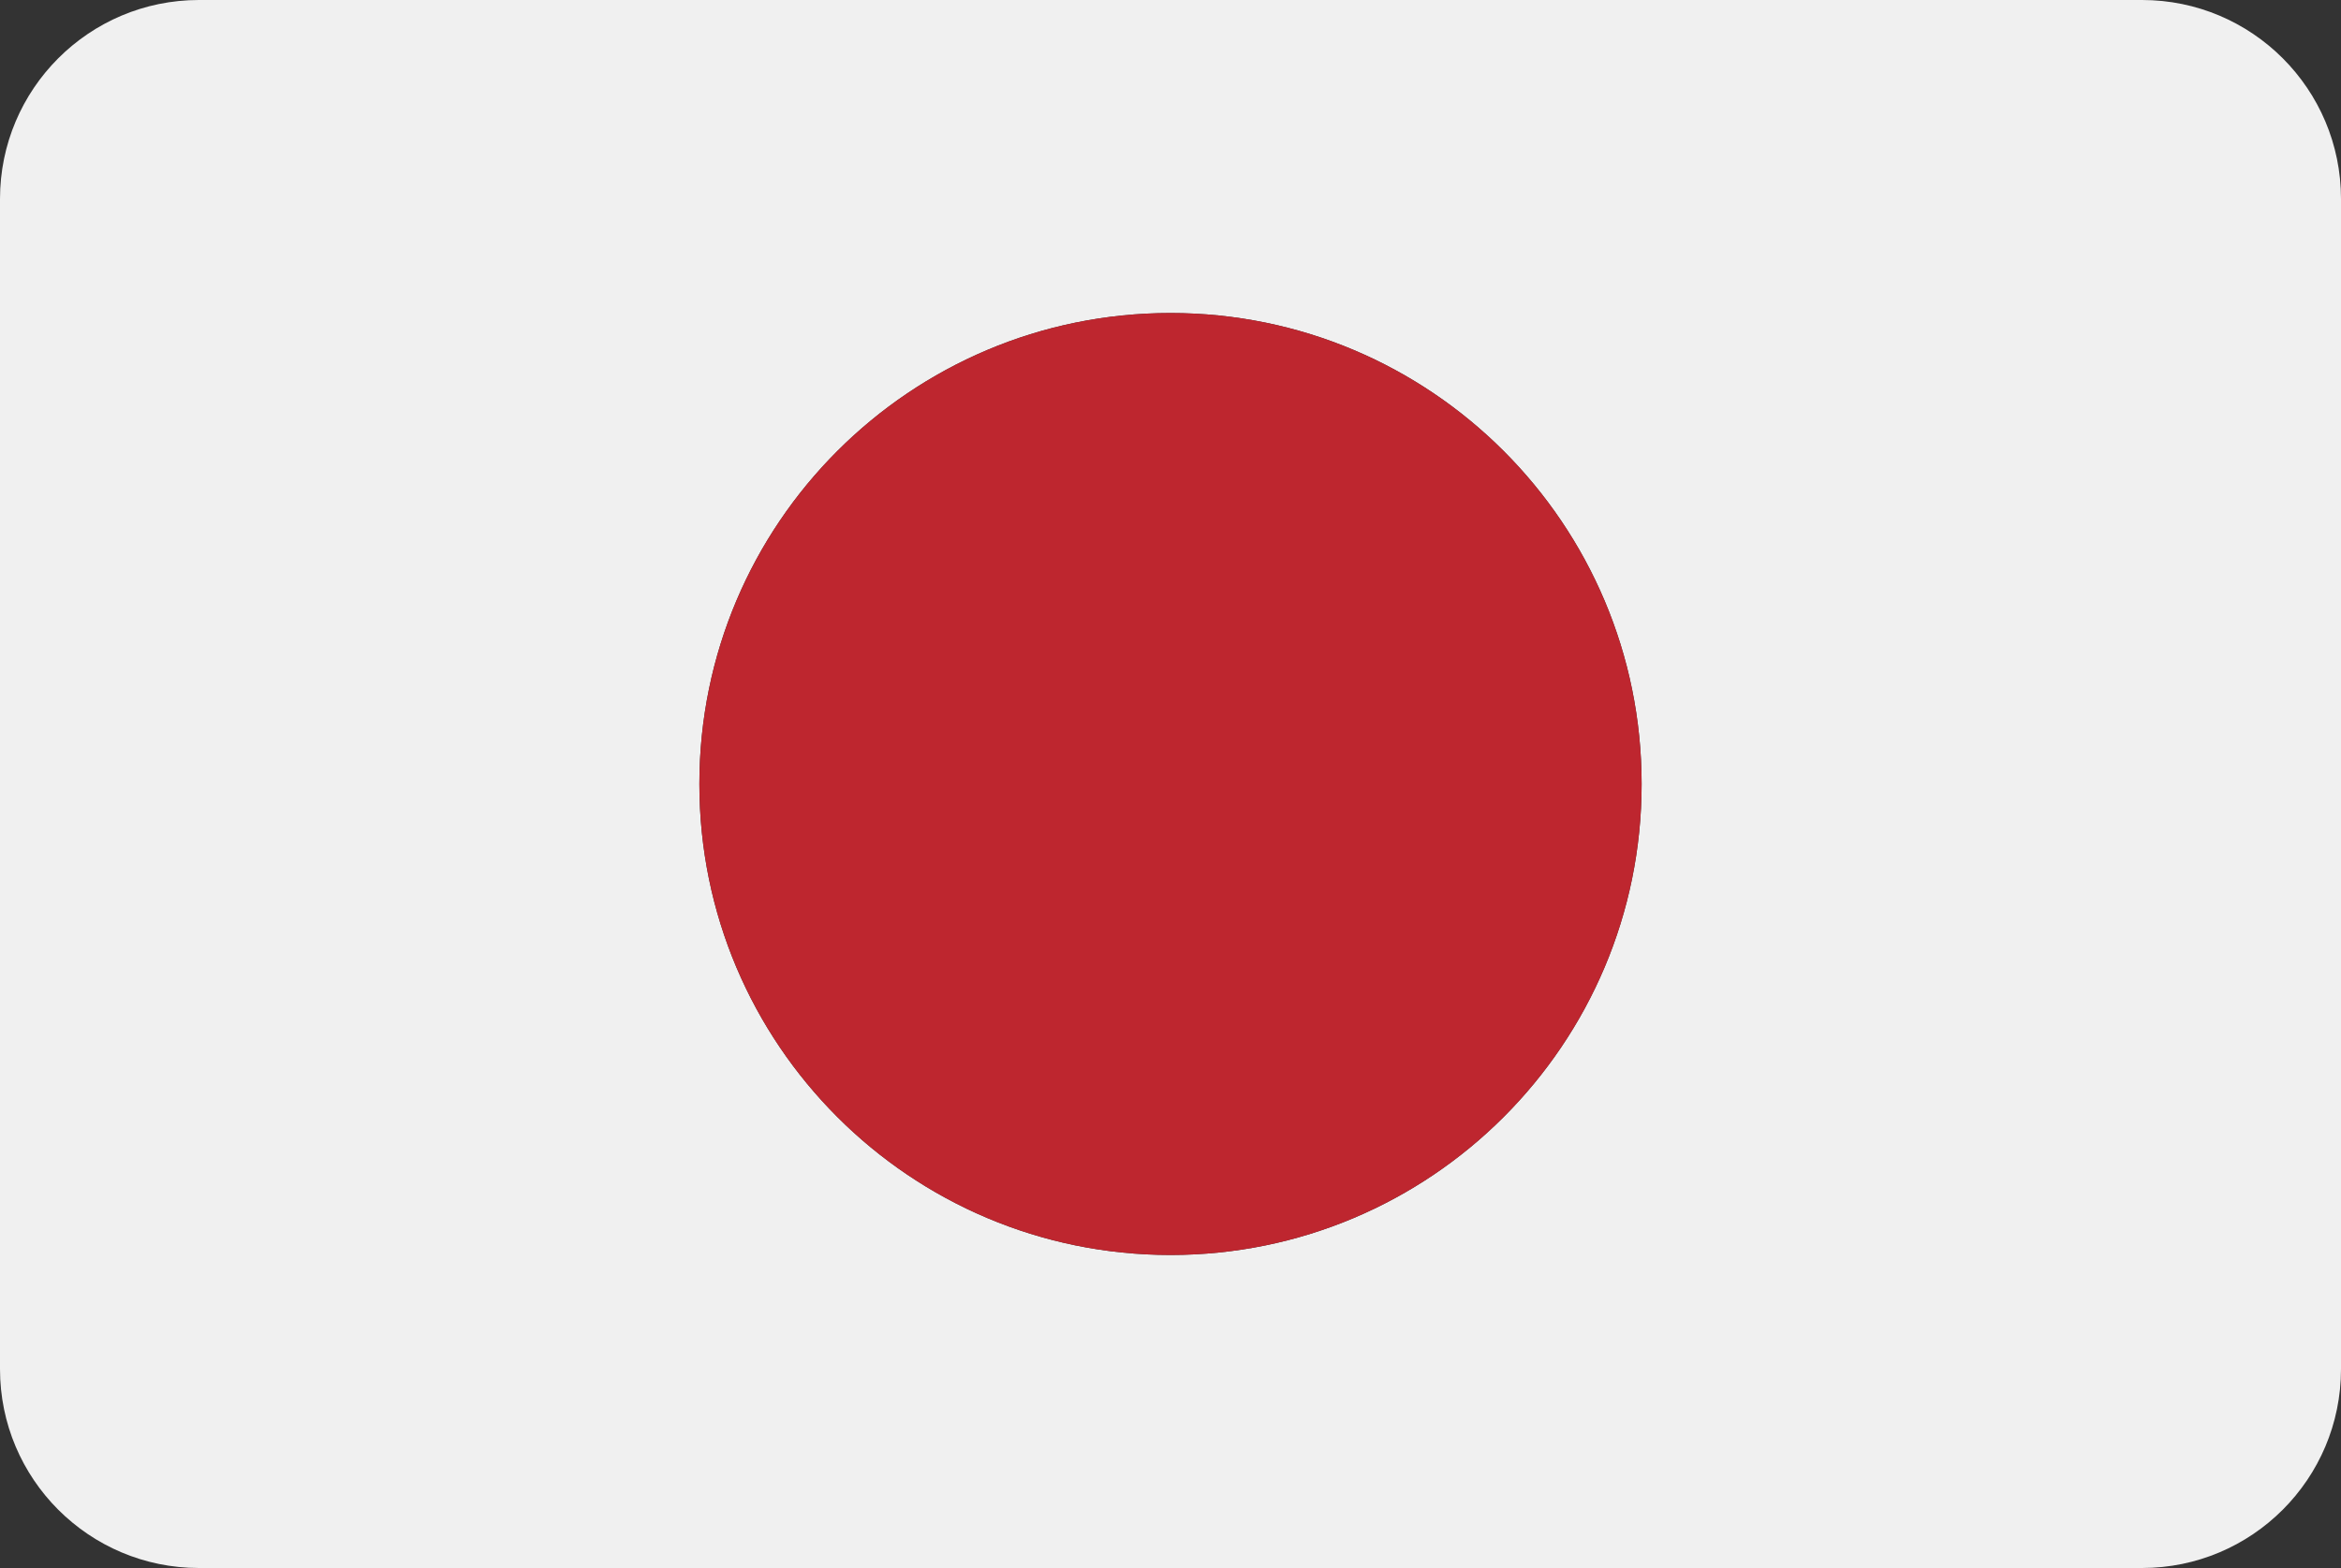
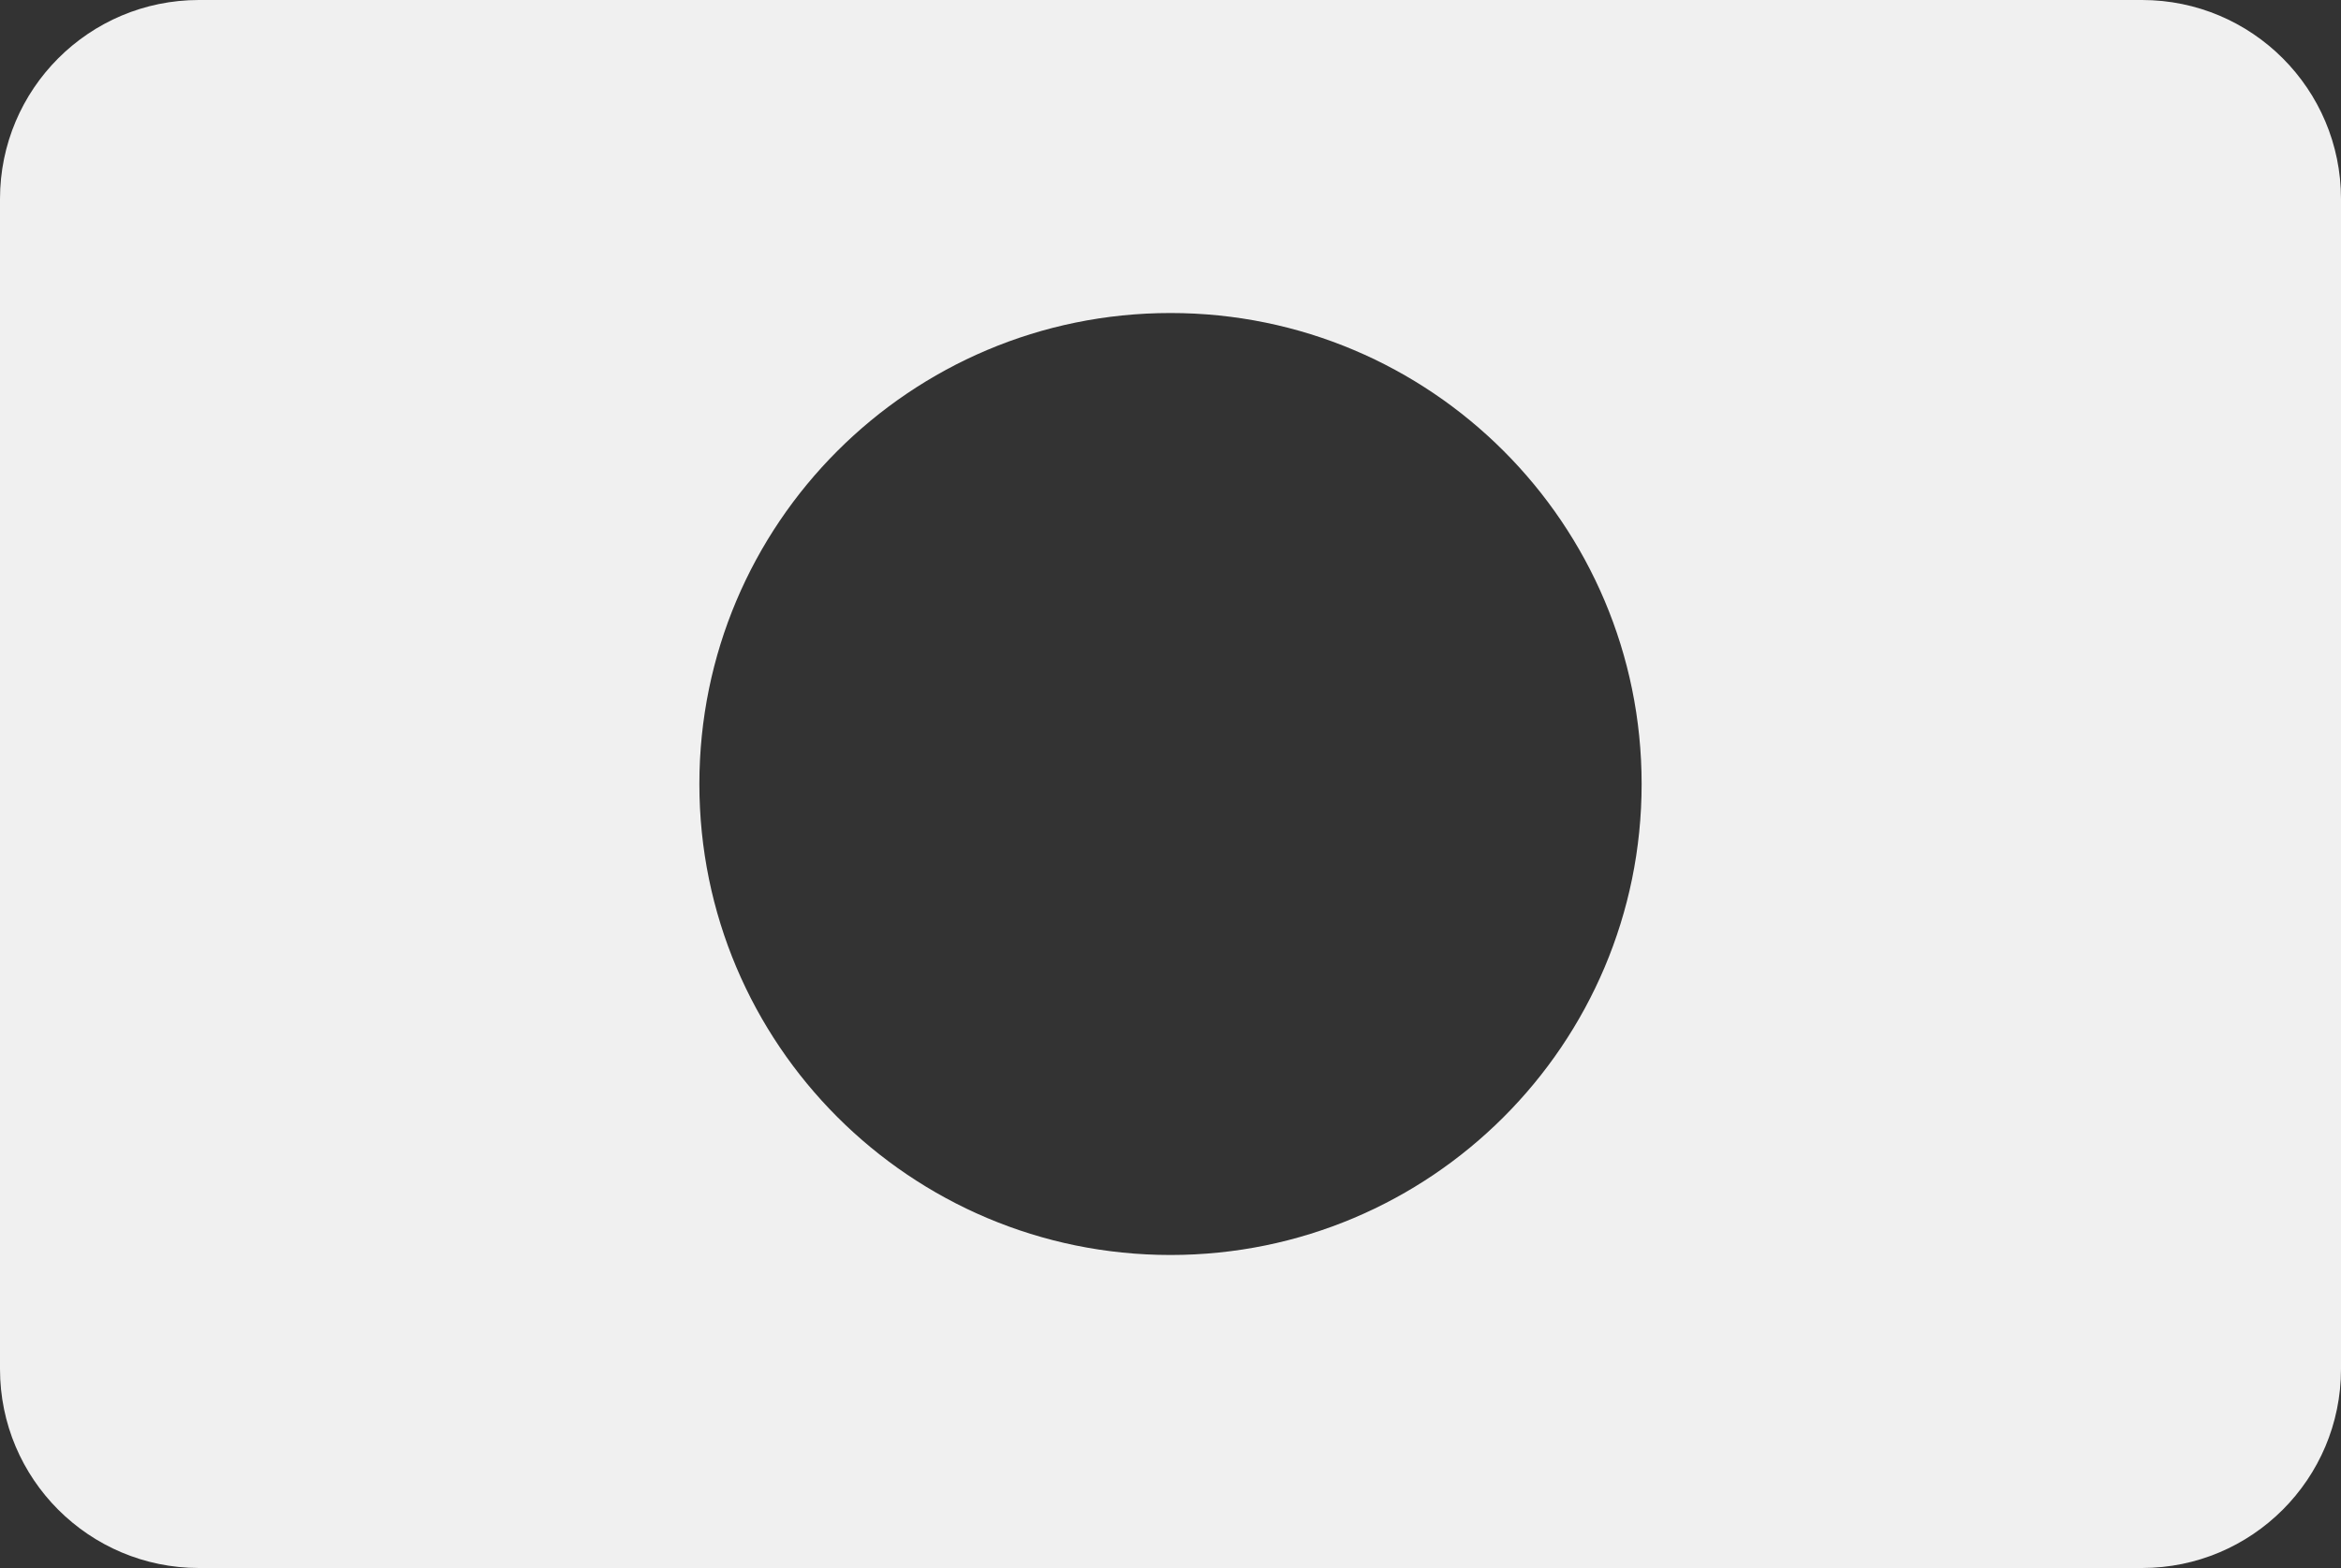
<svg xmlns="http://www.w3.org/2000/svg" viewBox="0 0 200 134" id="uuid-26079877-4aa4-471f-93bc-857c0531a4fe">
  <rect x="0" y="0" width="200" height="134" fill="#333333" stroke="none" />
  <defs>
    <style>.uuid-a6bfff7a-3883-48ec-a84d-e8f3f4c75aca{fill:#f0f0f0;}.uuid-cda751e5-c93e-480b-8e72-ae32c43b3abe{fill:#be262f;}</style>
  </defs>
  <path d="M183,0H17C7.61,0,0,7.61,0,17v100c0,9.39,7.61,17,17,17h166c9.39,0,17-7.61,17-17V17c0-9.39-7.61-17-17-17ZM100,107.25c-22.23,0-40.25-18.02-40.25-40.25s18.02-40.25,40.25-40.25,40.25,18.02,40.25,40.25-18.02,40.25-40.25,40.25Z" class="uuid-a6bfff7a-3883-48ec-a84d-e8f3f4c75aca" />
-   <path d="M100,26.75c-22.23,0-40.25,18.02-40.25,40.25s18.02,40.25,40.25,40.25,40.25-18.02,40.25-40.25-18.02-40.25-40.25-40.25Z" class="uuid-cda751e5-c93e-480b-8e72-ae32c43b3abe" />
</svg>